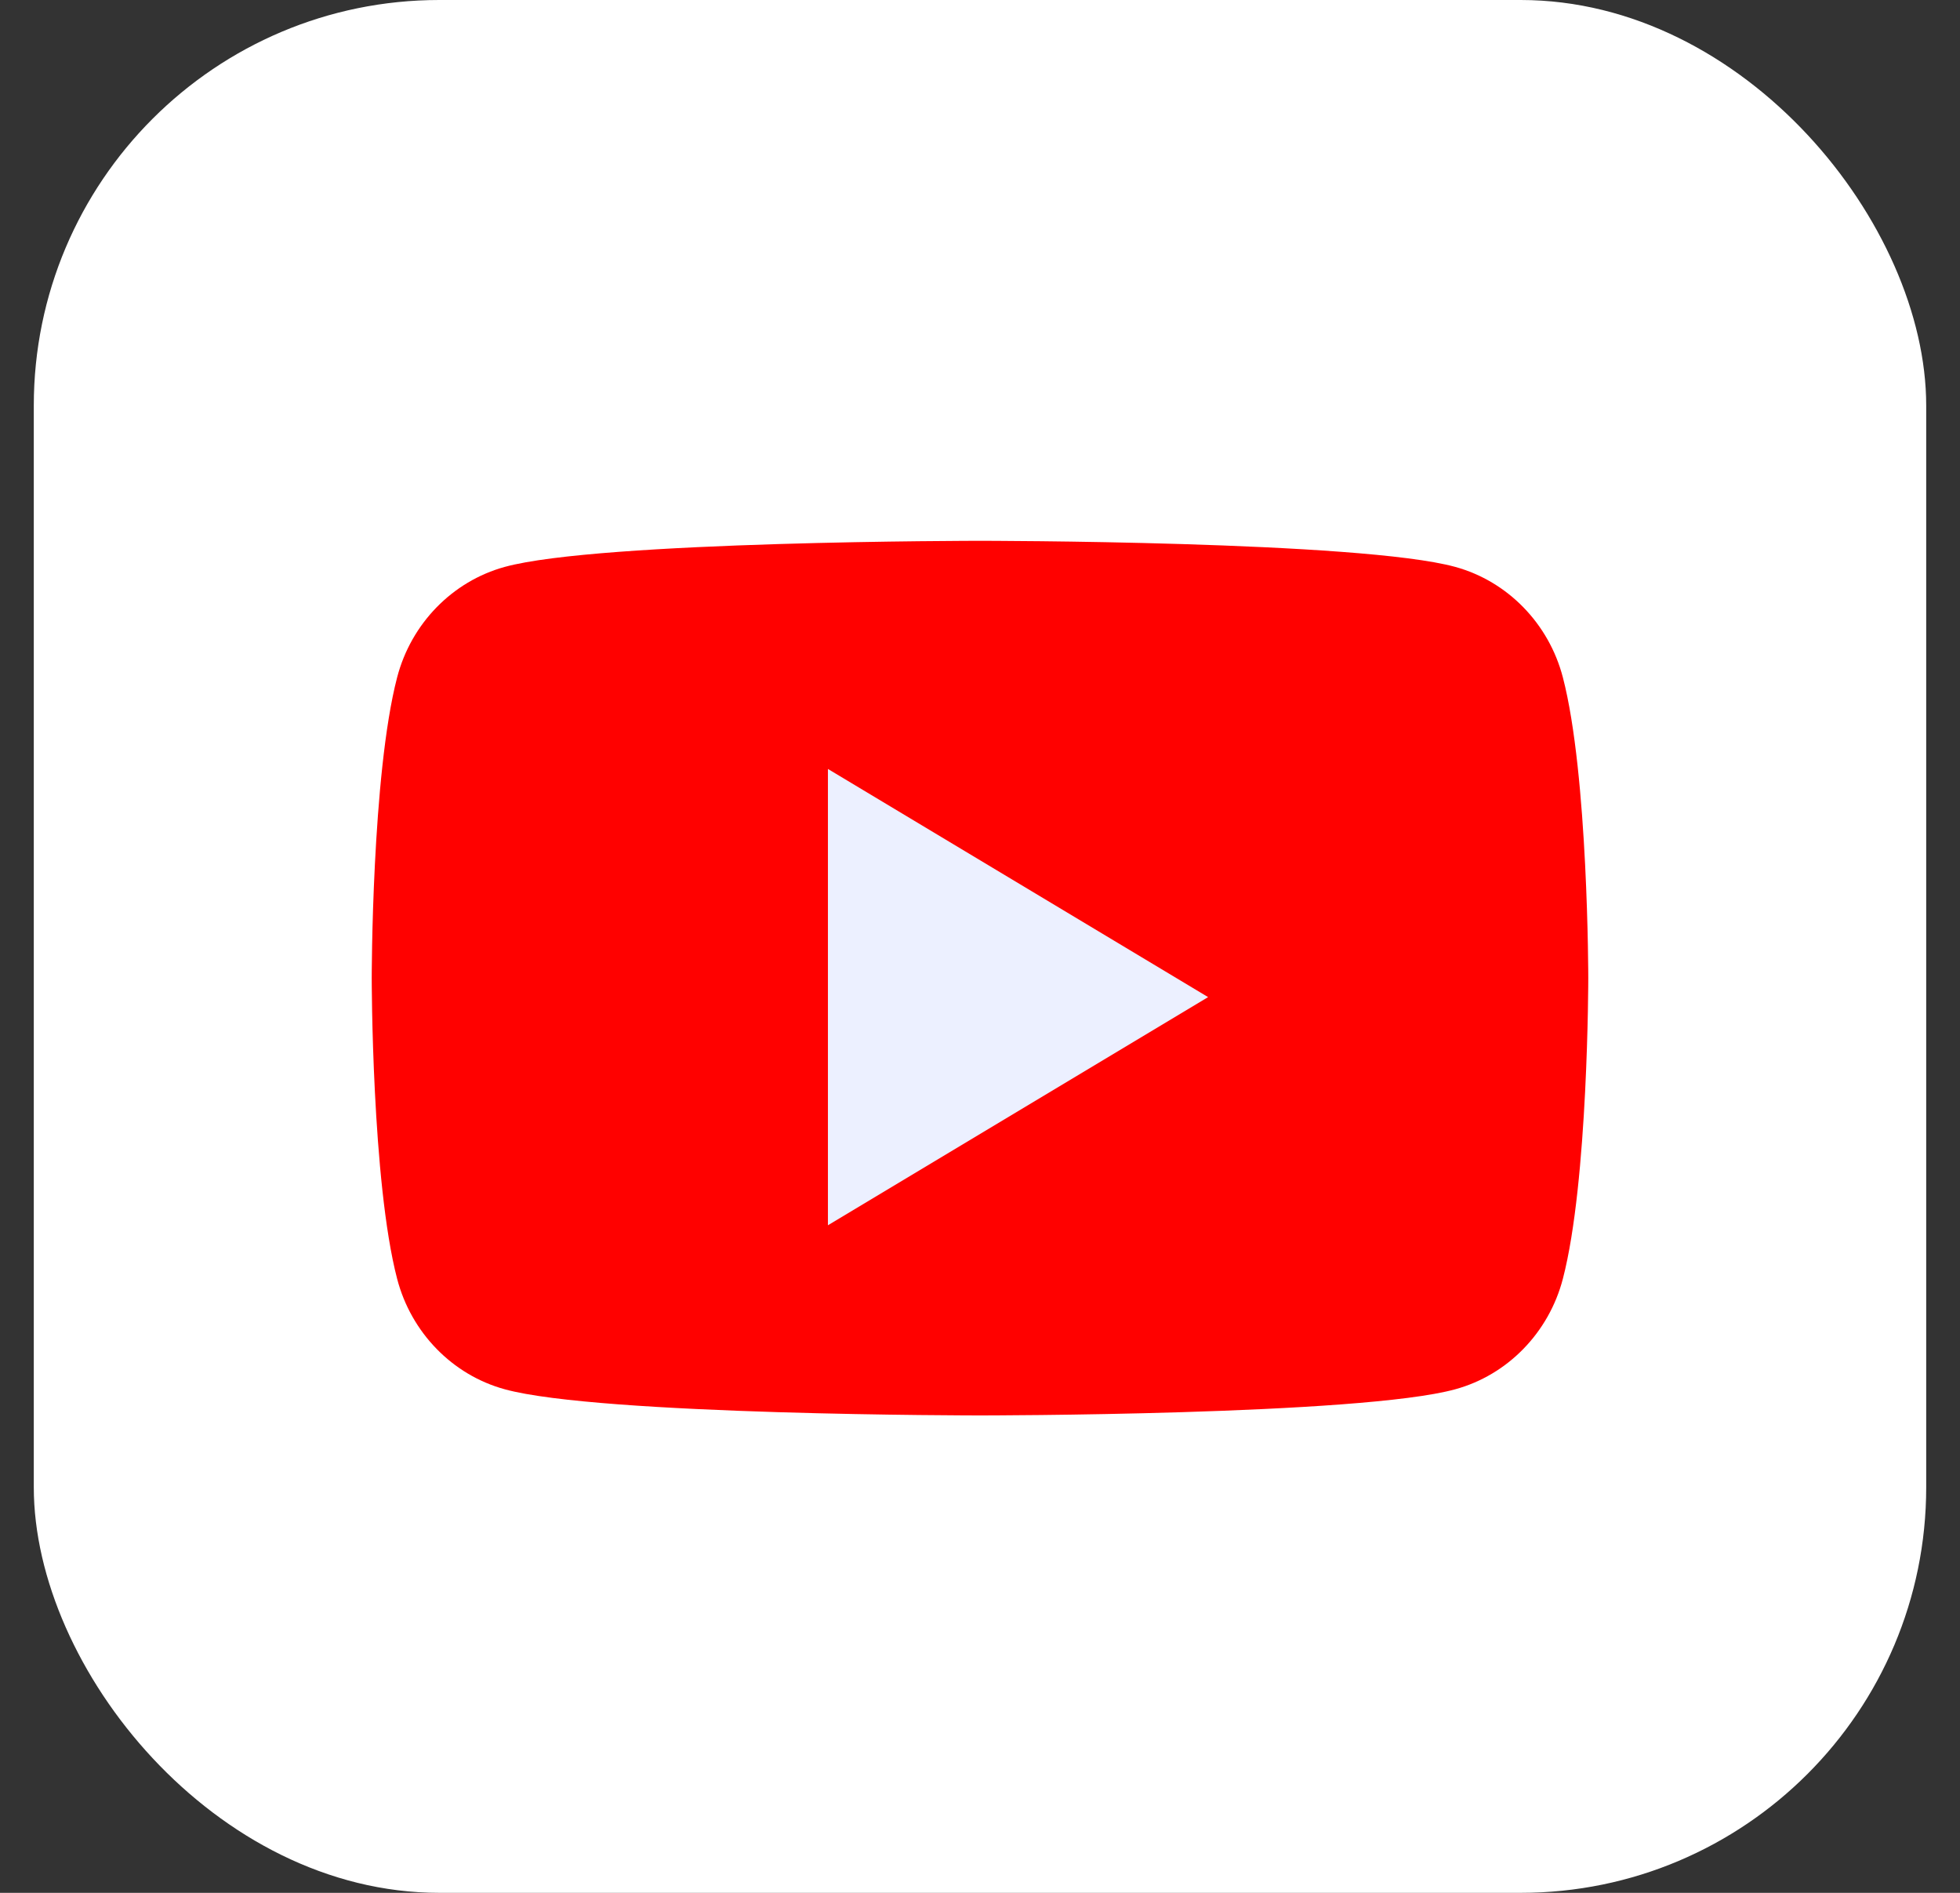
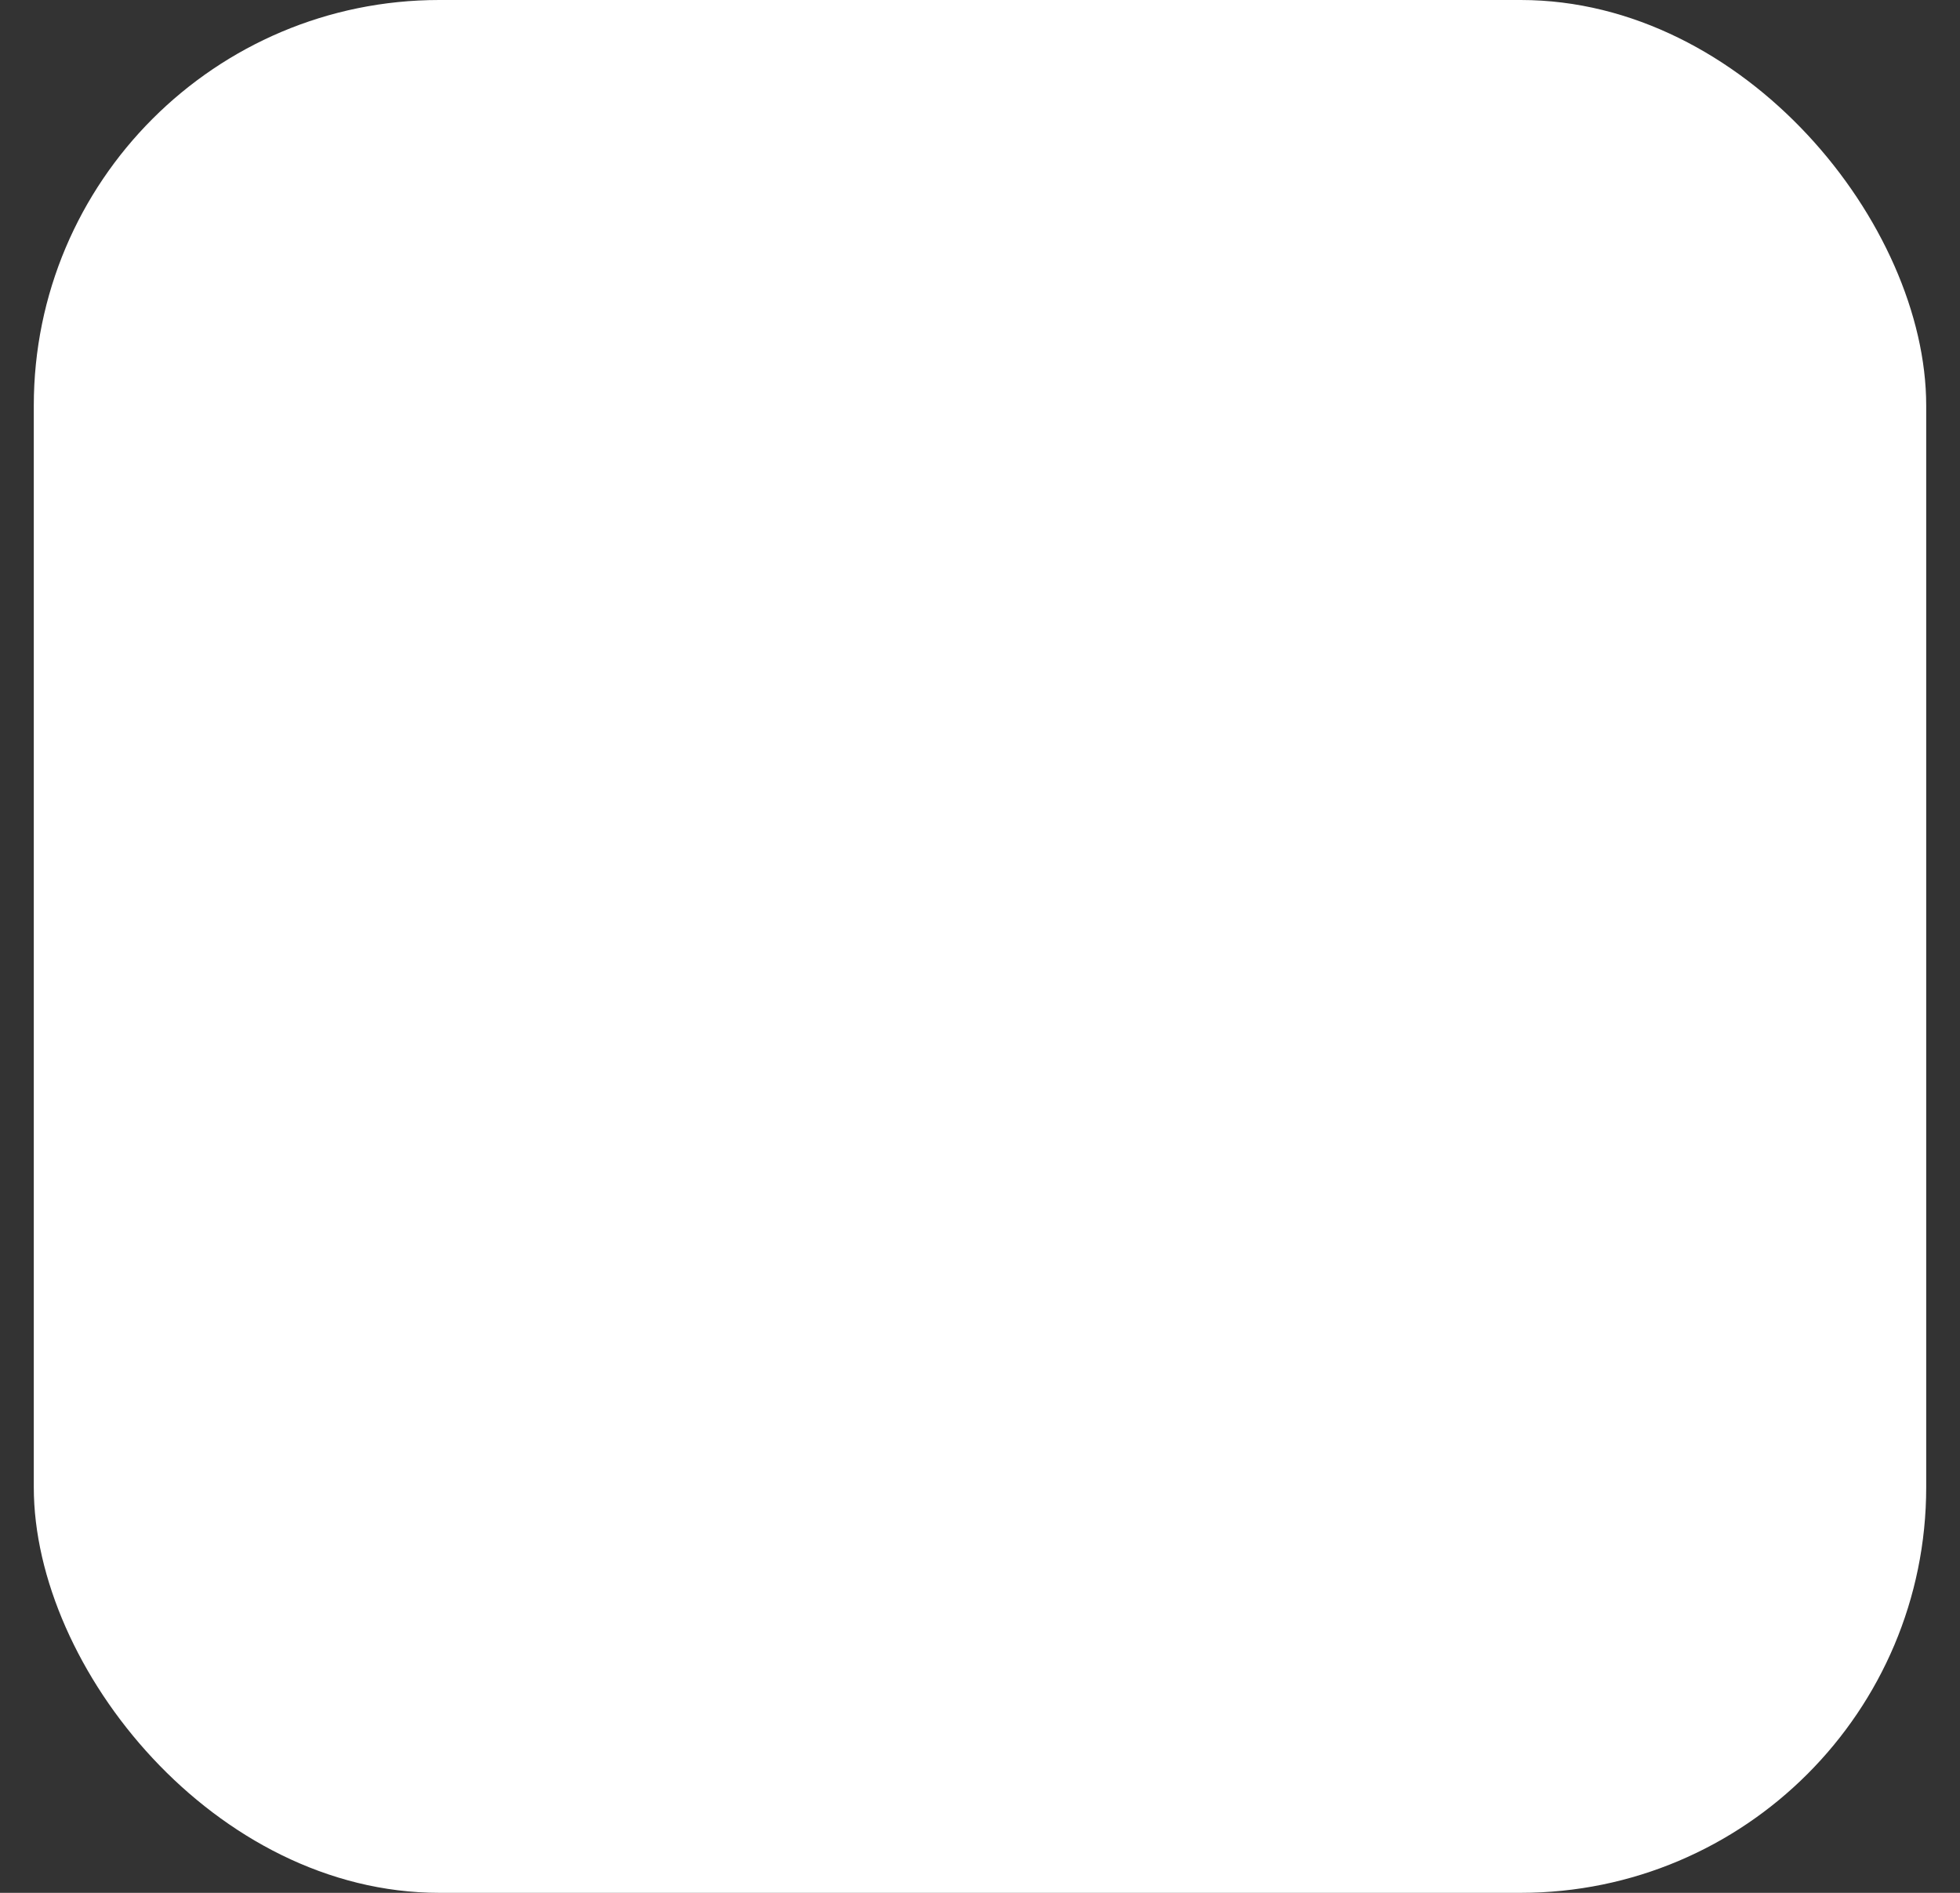
<svg xmlns="http://www.w3.org/2000/svg" width="29" height="28" viewBox="0 0 29 28" fill="none">
  <rect x="0" y="0" width="29" height="28" fill="#333333" stroke="none" />
  <rect x="0.5" width="28" height="28" rx="6" fill="white" />
-   <path d="M23.124 10.02C22.917 9.225 22.307 8.599 21.532 8.386C20.129 8 14.5 8 14.5 8C14.5 8 8.871 8 7.468 8.386C6.693 8.599 6.083 9.225 5.876 10.02C5.5 11.461 5.5 14.469 5.5 14.469C5.5 14.469 5.5 17.476 5.876 18.917C6.083 19.712 6.693 20.339 7.468 20.551C8.871 20.938 14.5 20.938 14.5 20.938C14.5 20.938 20.129 20.938 21.532 20.551C22.307 20.339 22.917 19.712 23.124 18.917C23.5 17.476 23.5 14.469 23.5 14.469C23.5 14.469 23.5 11.461 23.124 10.02Z" fill="#FF0100" />
-   <path d="M12.25 18.125V11.375L17.875 14.75L12.25 18.125Z" fill="#ECF0FF" />
</svg>